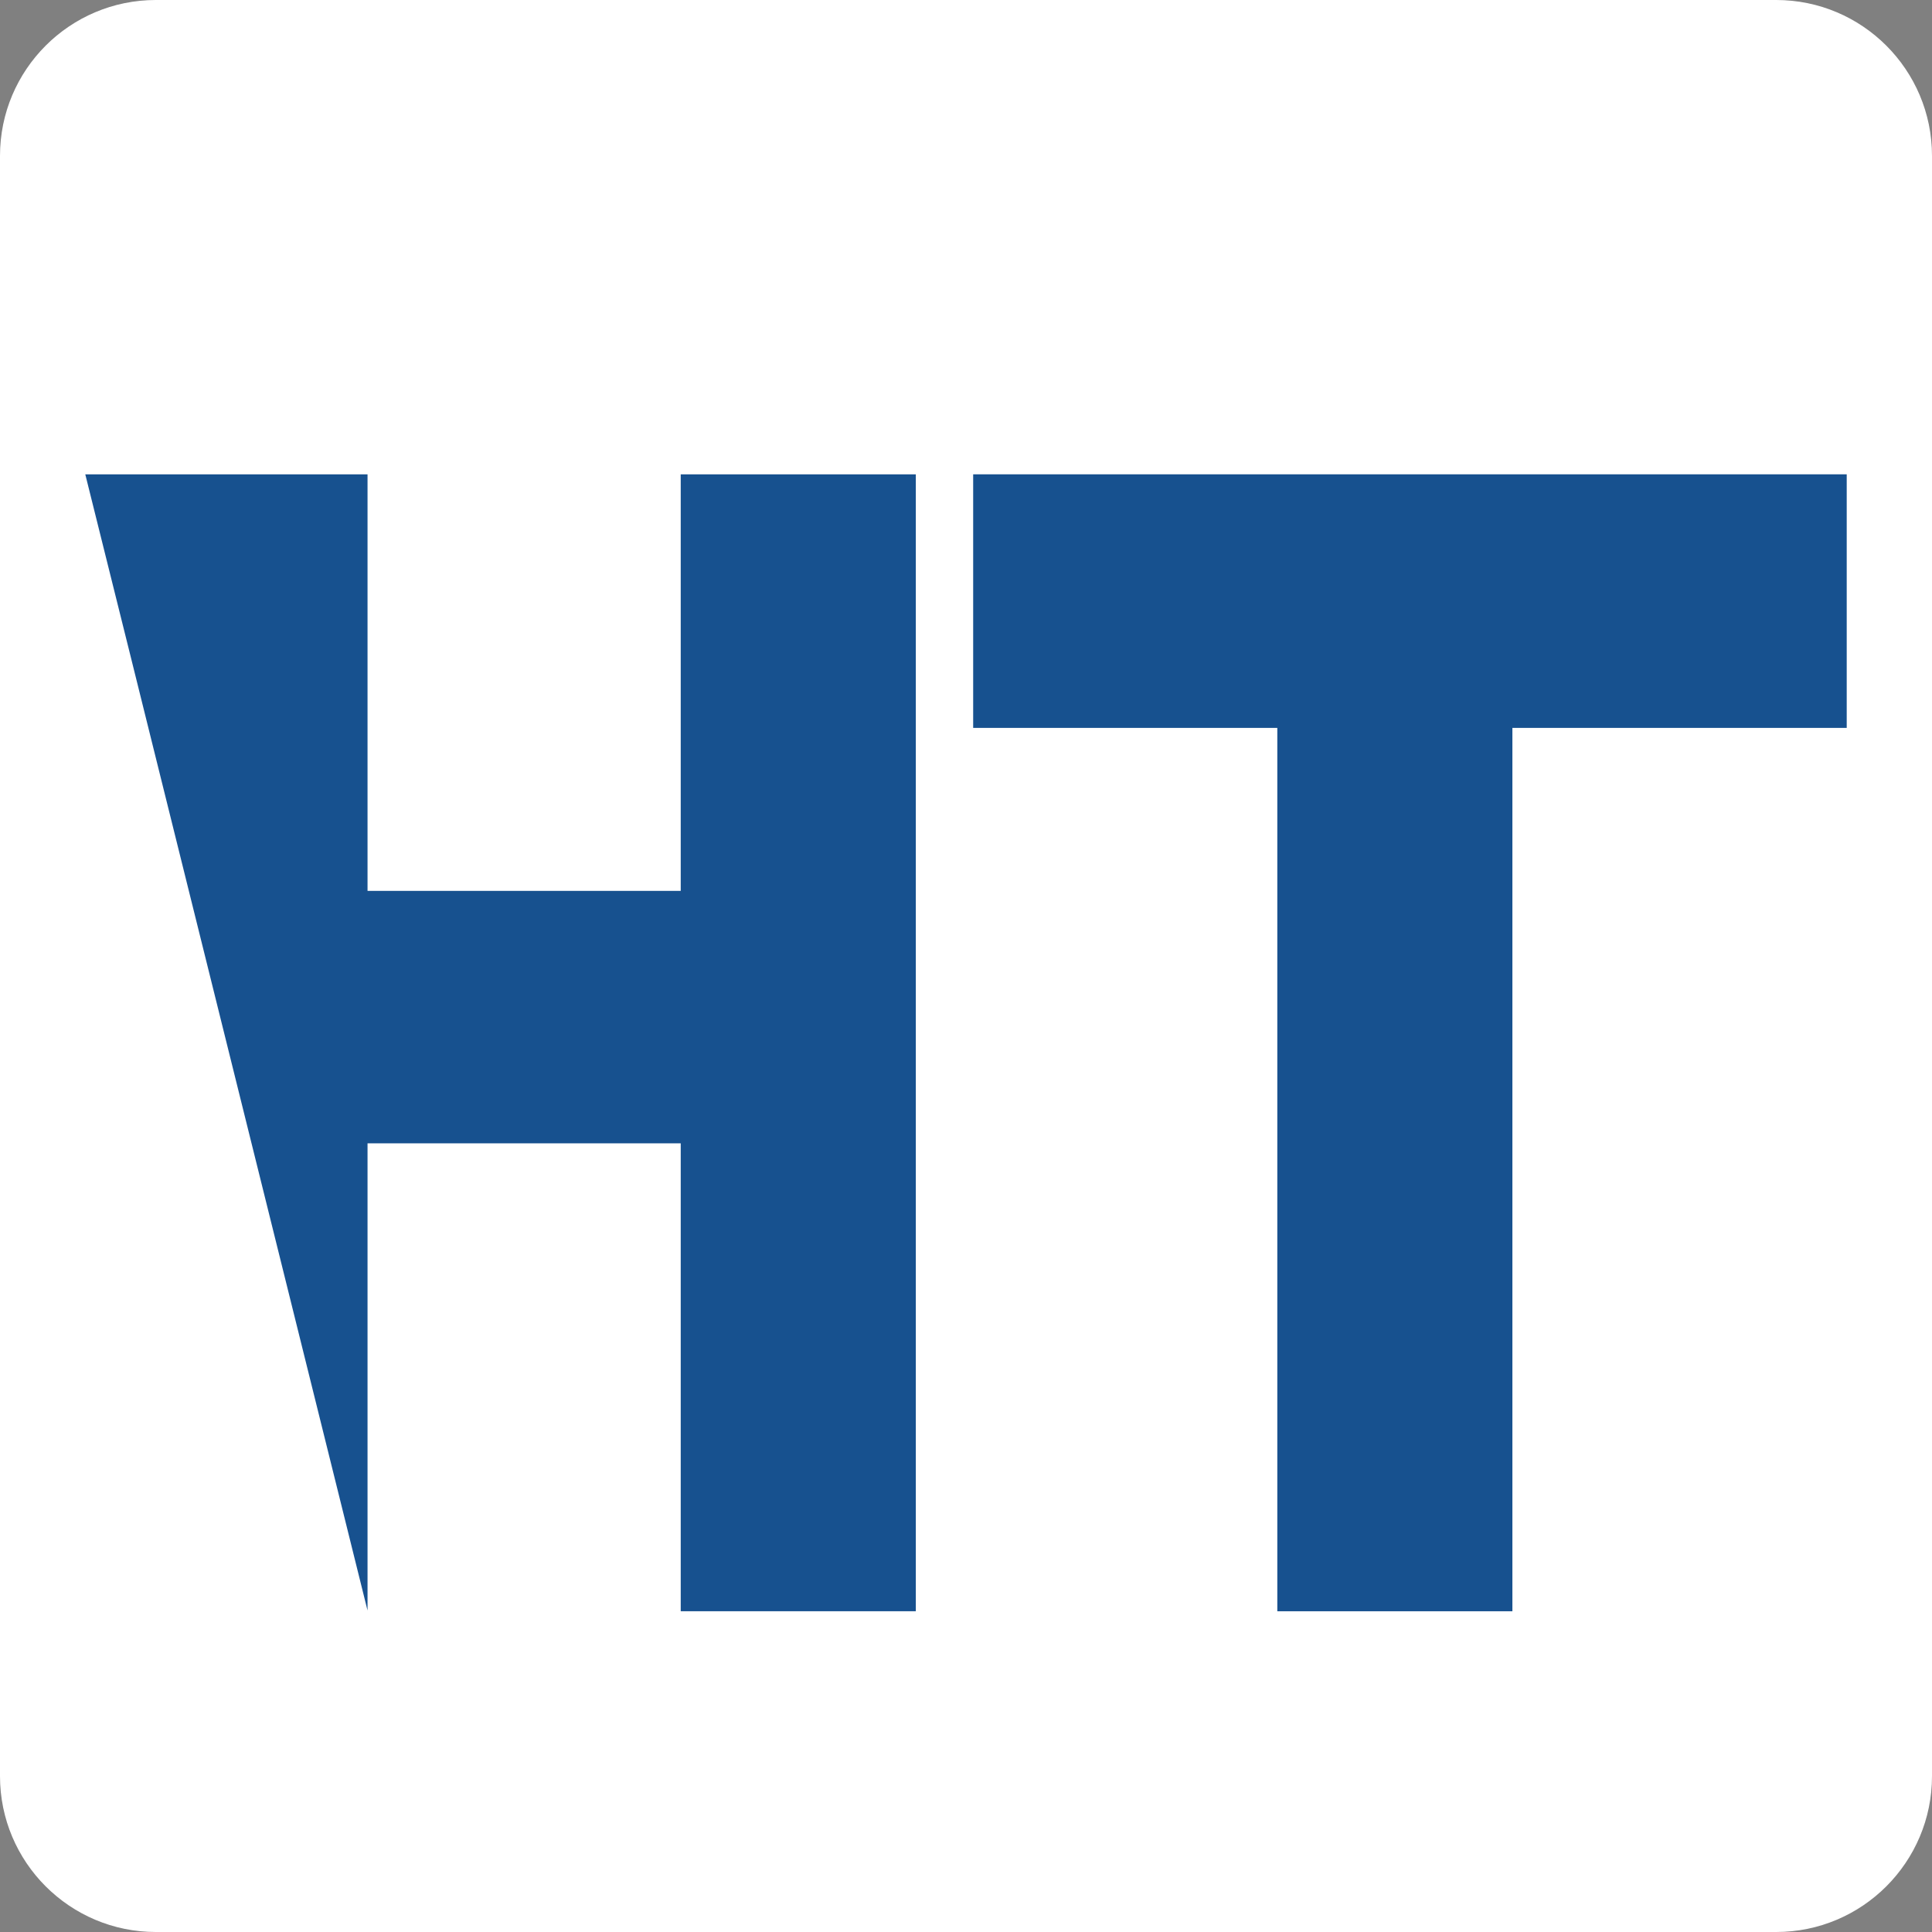
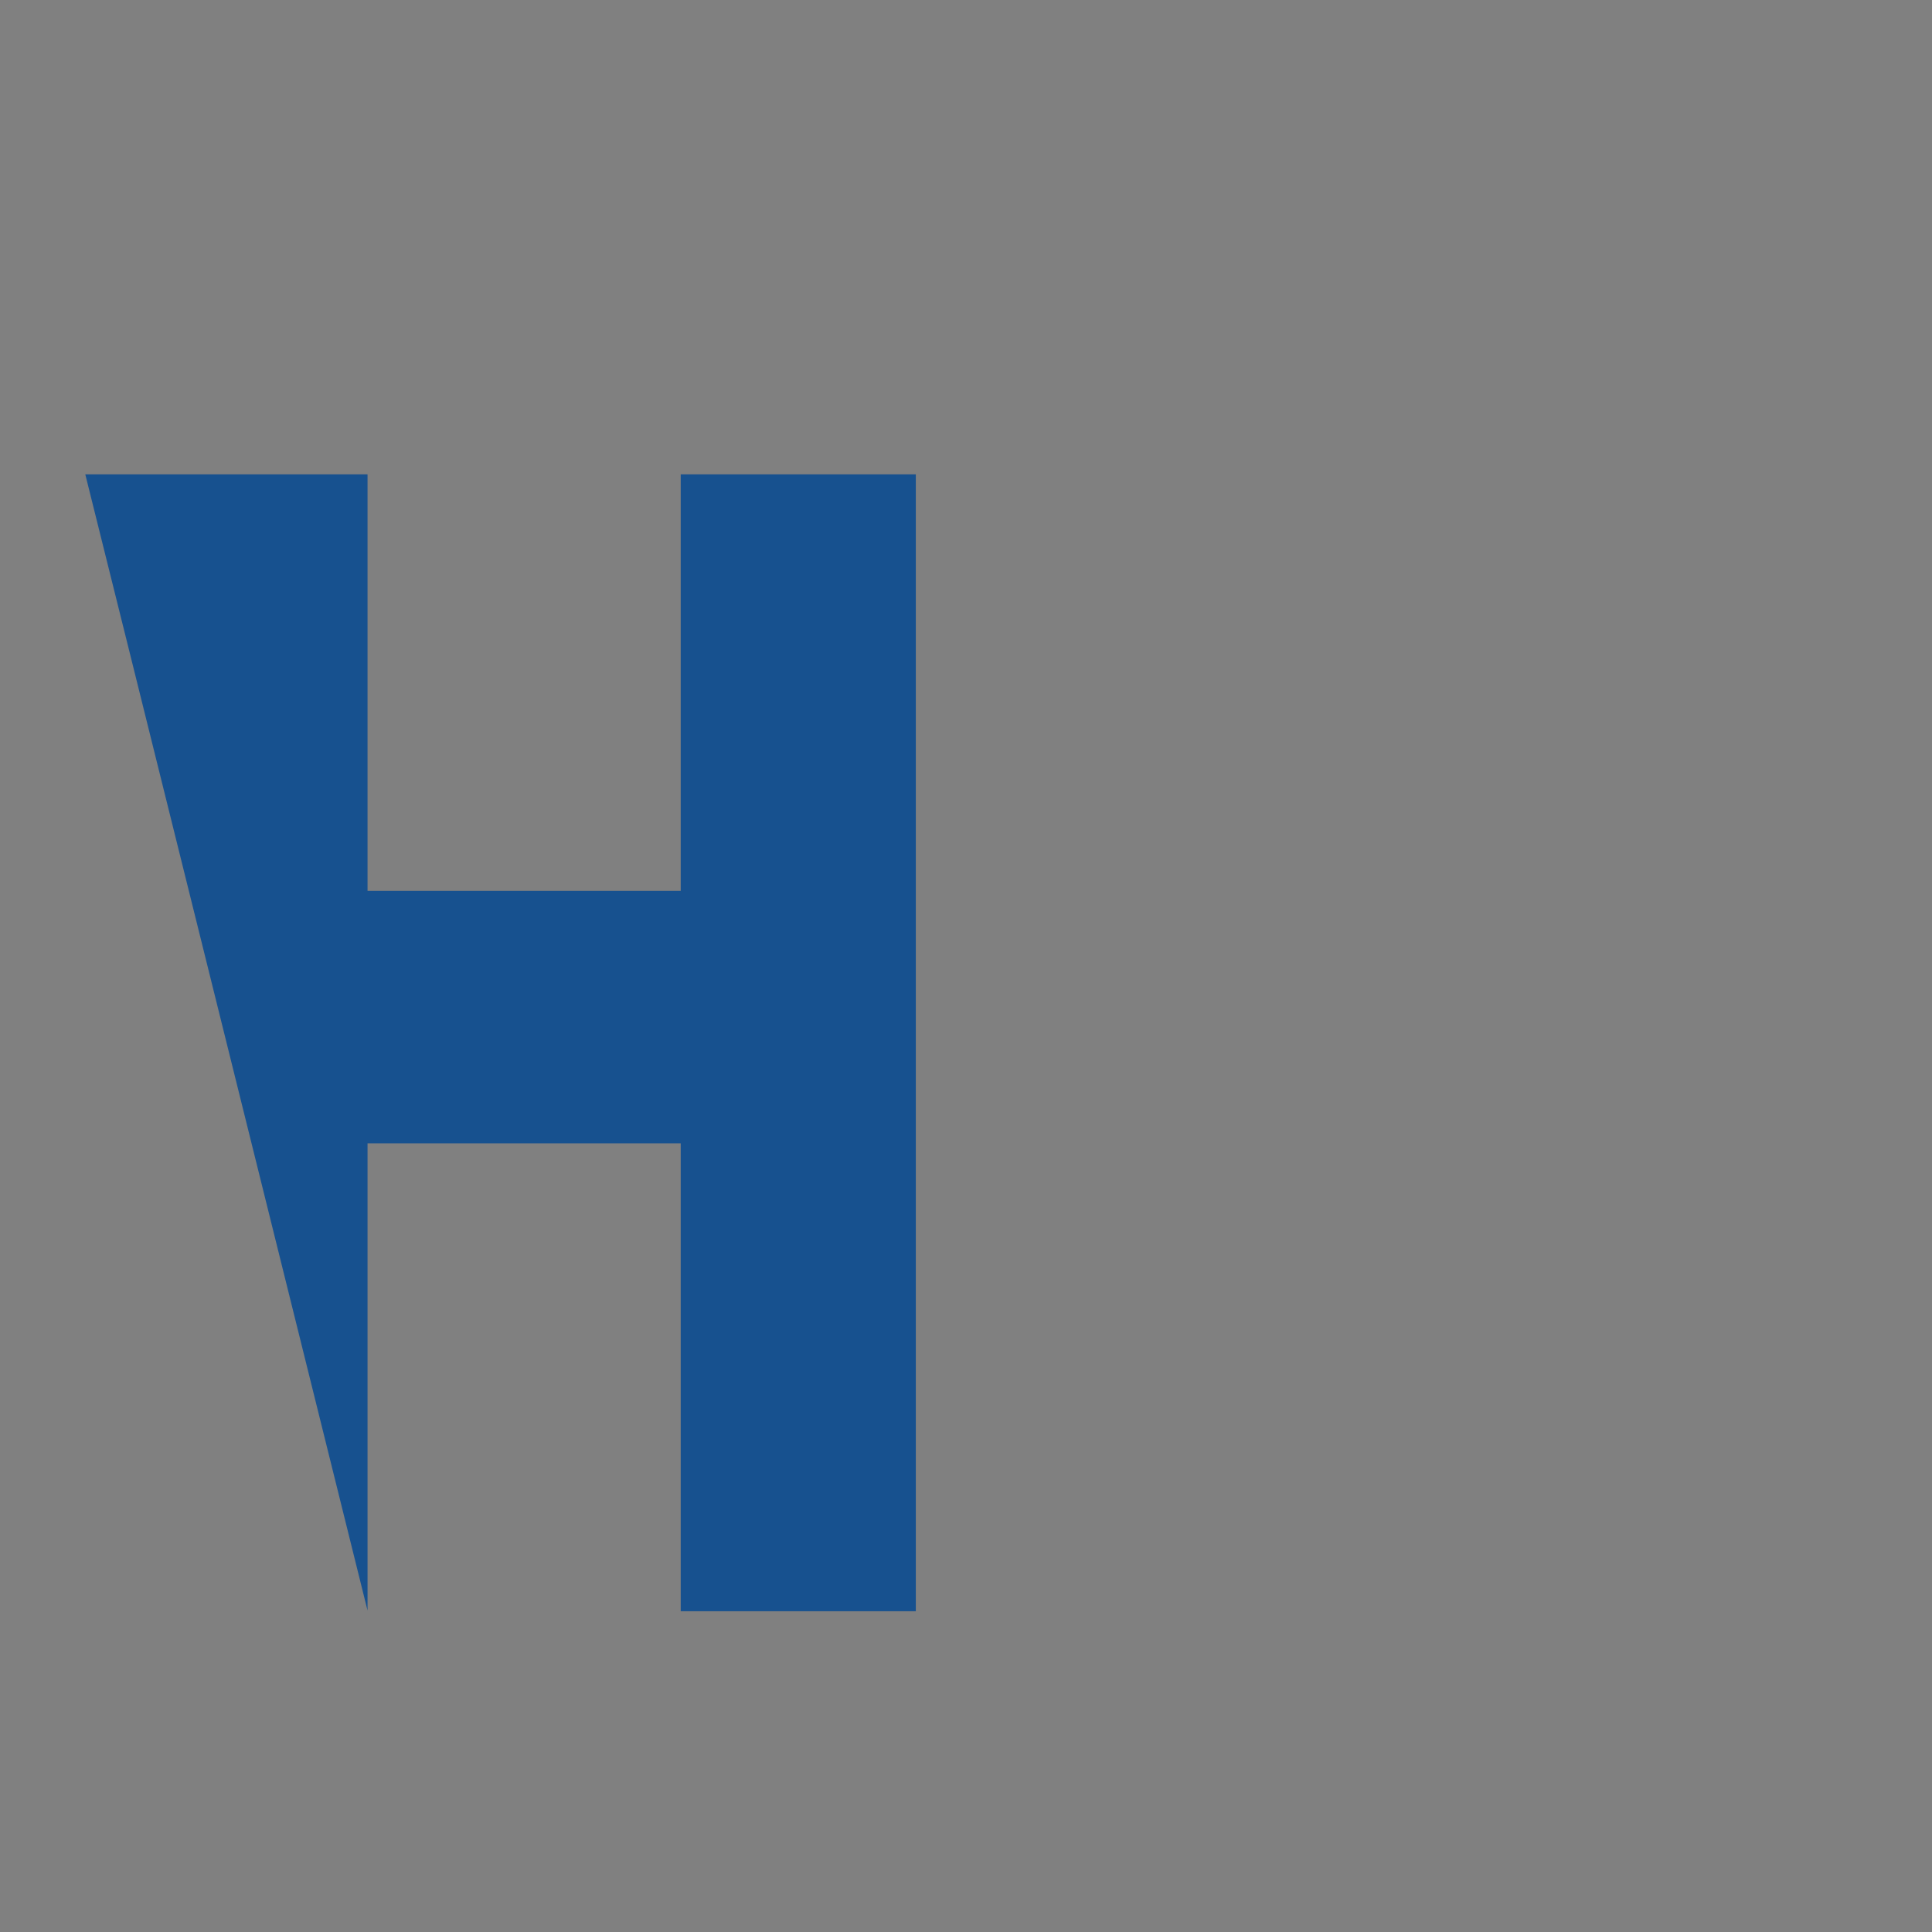
<svg xmlns="http://www.w3.org/2000/svg" version="1.1" id="Layer_1" x="0px" y="0px" viewBox="0 0 512 512" style="enable-background:new 0 0 512 512;" xml:space="preserve">
  <rect x="0" y="0" width="512" height="512" fill="#808080" stroke="none" />
  <style type="text/css">
	.st0{fill:#FFFFFF;}
	.st1{fill:#17518F;}
</style>
-   <path class="st0" d="M470.7,512H41.3C18.5,512,0,493.5,0,470.7V41.3C0,18.5,18.5,0,41.3,0h429.4C493.5,0,512,18.5,512,41.3v429.4  C512,493.5,493.5,512,470.7,512z" />
-   <polygon class="st1" points="257.9,125.7 257.9,192.9 338.5,192.9 338.5,427 400.8,427 400.8,192.9 489.4,192.9 489.4,125.7   258,125.7 " />
  <polygon class="st1" points="180.4,236.1 97.4,236.1 97.4,125.7 22.6,125.7 35.1,175.9 97.4,426.8 97.4,303 180.4,303 180.4,427   242.7,427 242.7,125.7 180.4,125.7 " />
</svg>